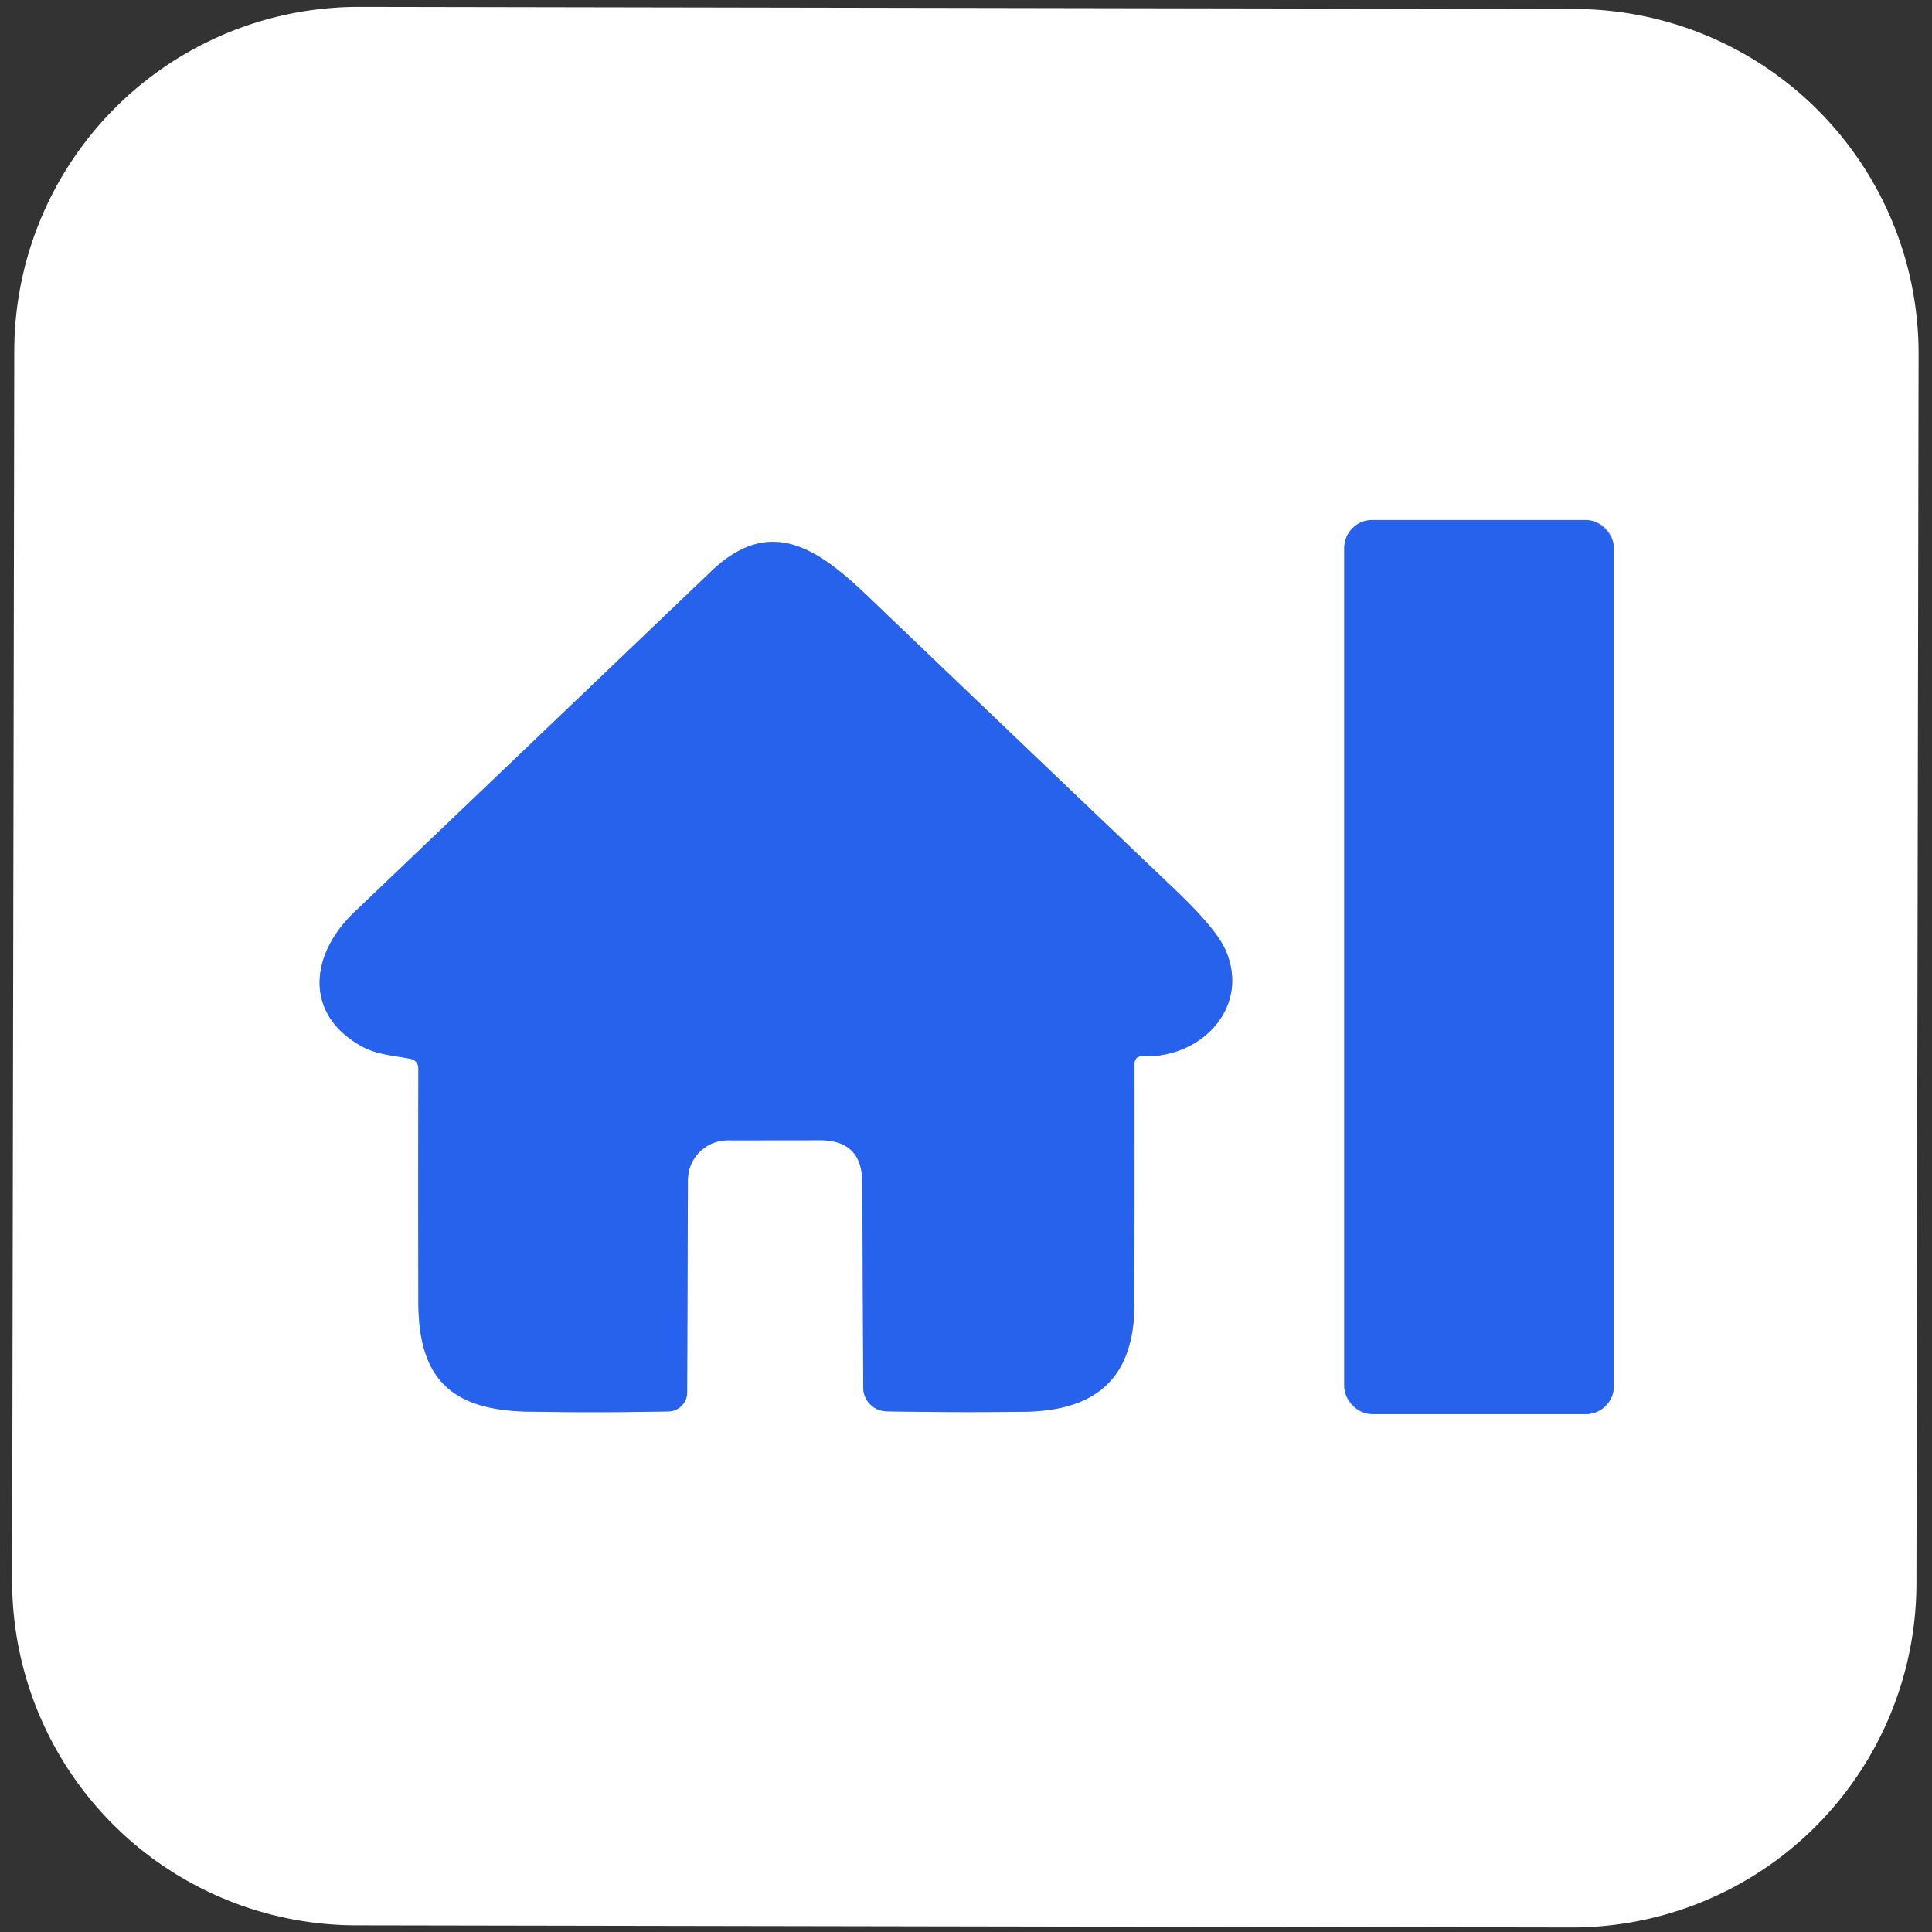
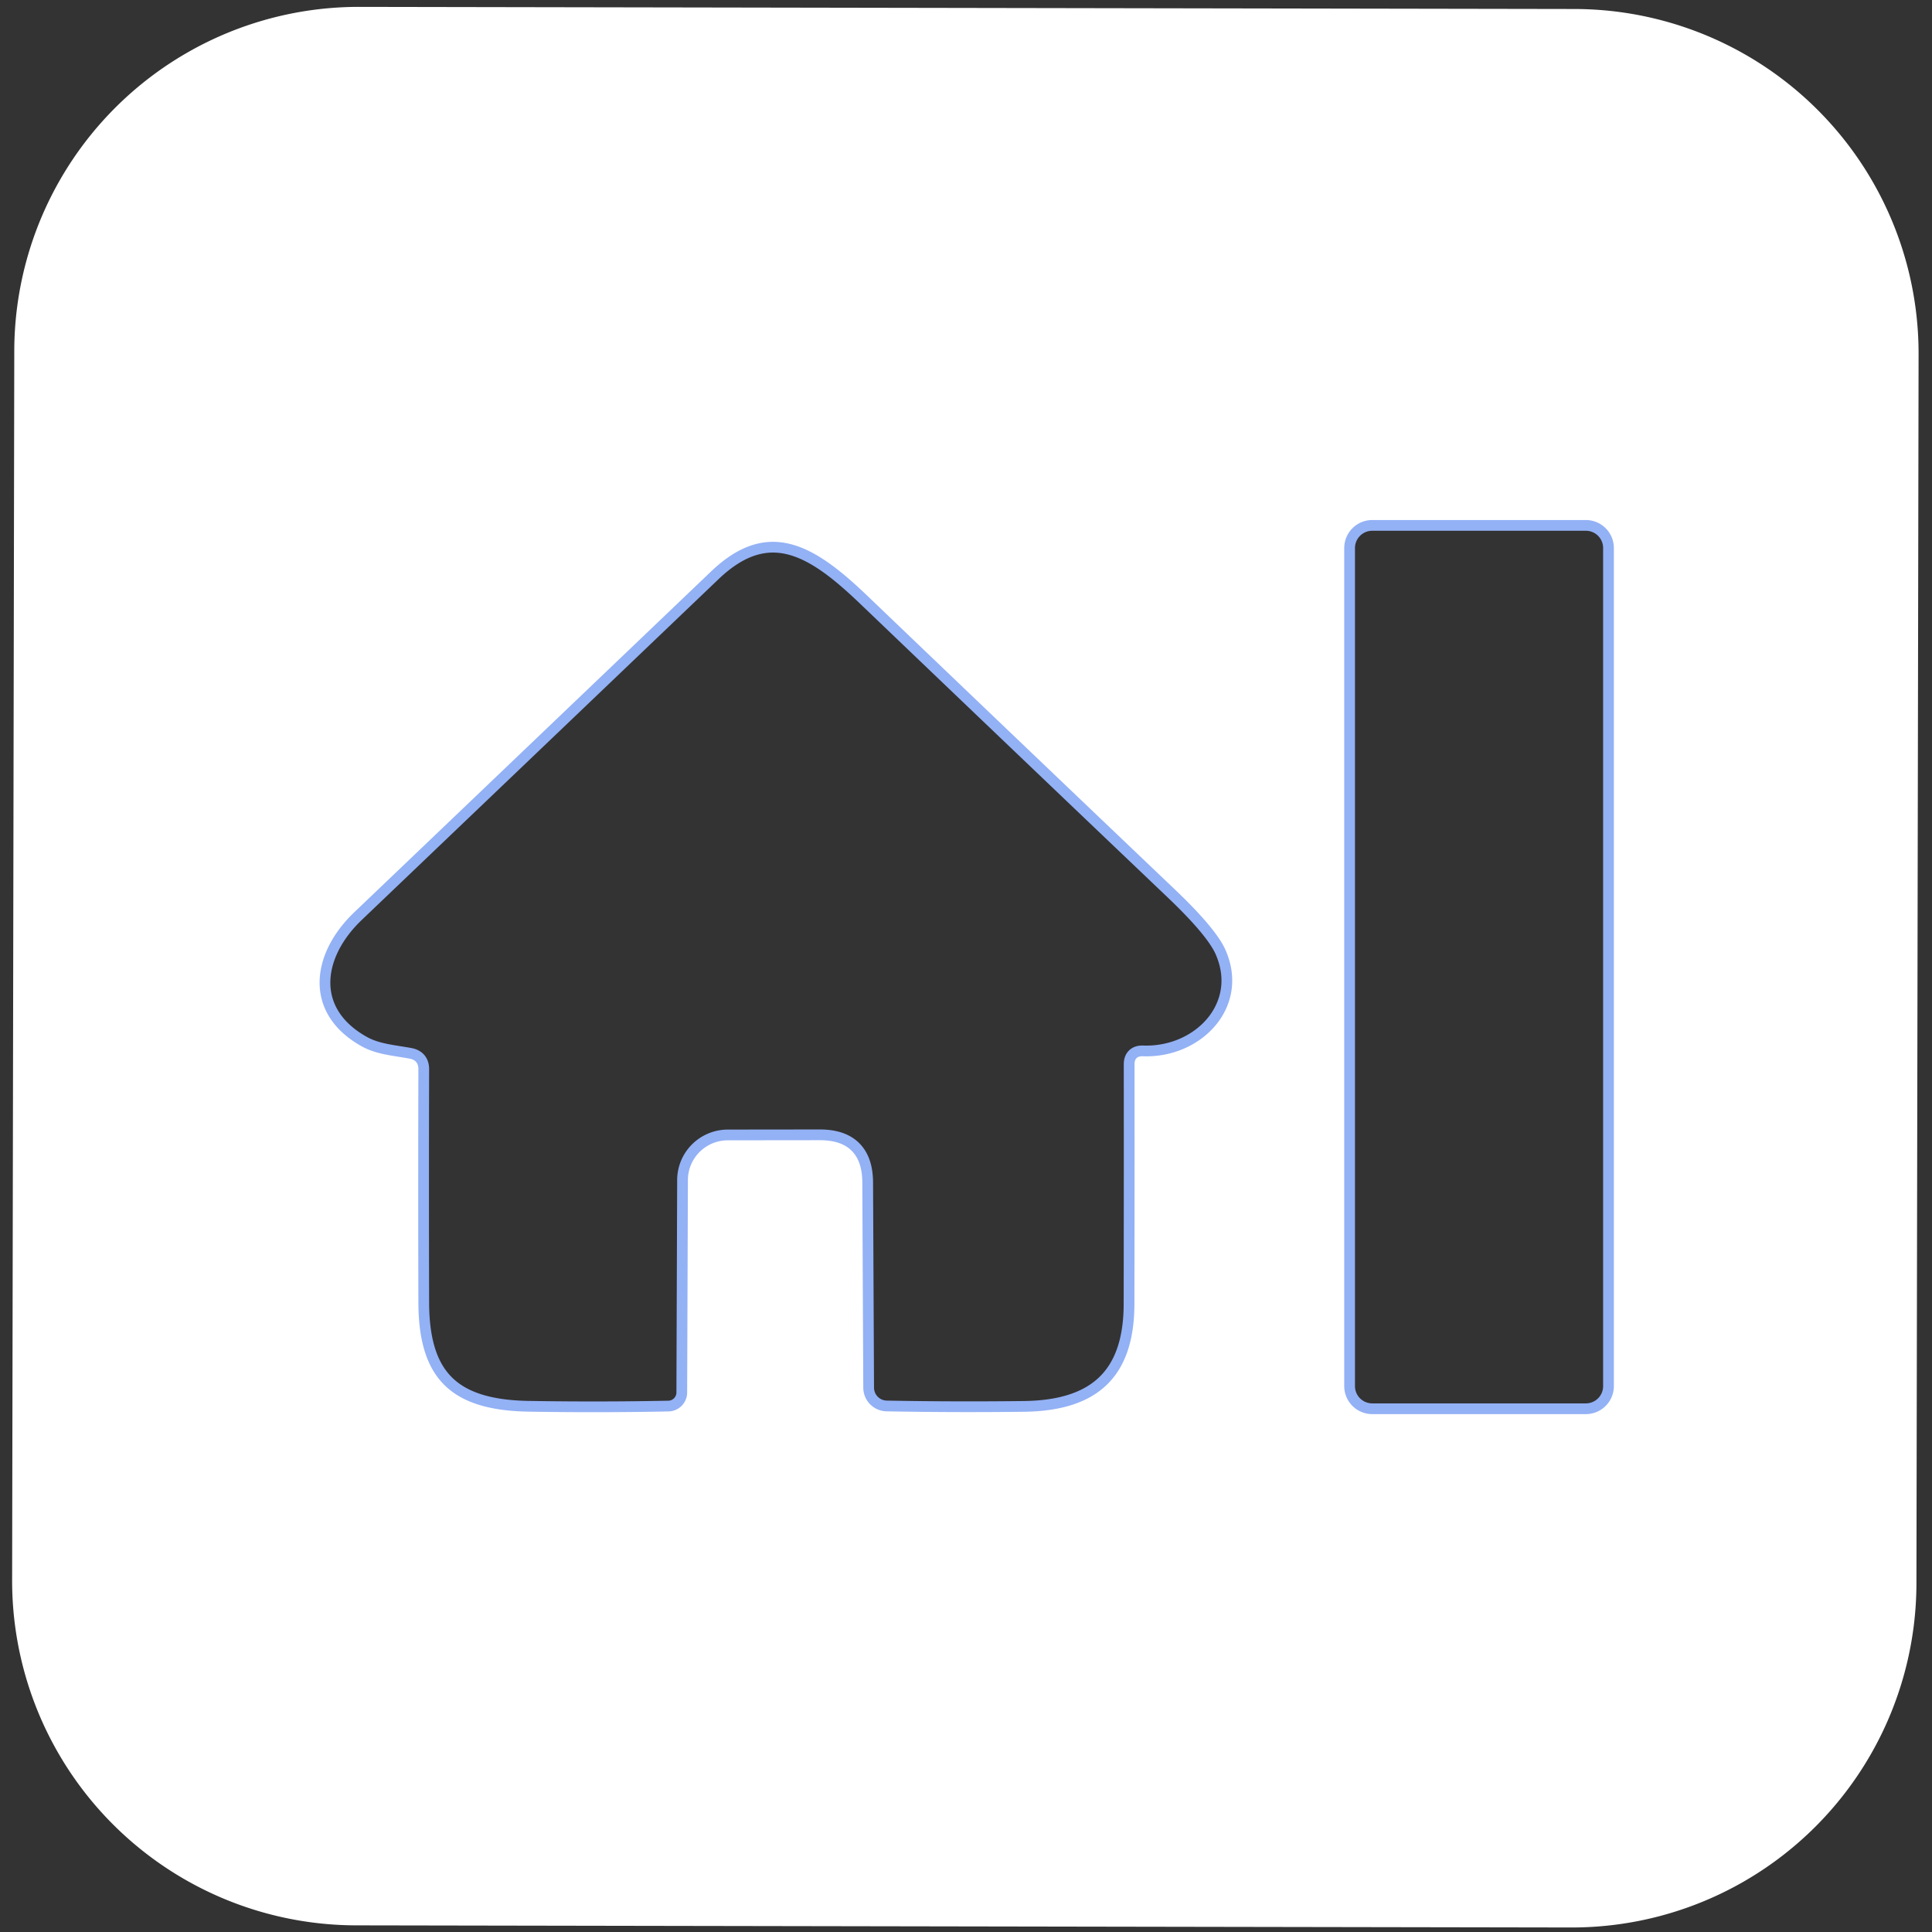
<svg xmlns="http://www.w3.org/2000/svg" viewBox="0.00 0.00 180.00 180.00" version="1.1">
  <rect x="0.00" y="0.00" width="180.00" height="180.00" fill="#333333" stroke="none" />
  <g stroke-linecap="butt" fill="none" stroke-width="2.00">
    <path d="M 150.36 51.06   A 2.61 2.61 0.0 0 0 147.75 48.45   L 127.85 48.45   A 2.61 2.61 0.0 0 0 125.24 51.06   L 125.24 129.14   A 2.61 2.61 0.0 0 0 127.85 131.75   L 147.75 131.75   A 2.61 2.61 0.0 0 0 150.36 129.14   L 150.36 51.06" stroke="#93b1f5" />
    <path d="M 38.16 98.63   Q 38.99 98.78 38.98 99.62   Q 38.95 110.68 38.98 121.32   C 38.99 128.37 41.96 131.40 49.24 131.52   Q 55.84 131.63 62.28 131.50   A 1.77 1.77 0.0 0 0 64.02 129.73   L 64.09 109.94   A 3.72 3.71 0.1 0 1 67.81 106.24   L 76.40 106.23   Q 80.32 106.23 80.34 110.15   L 80.43 129.29   A 2.21 2.21 0.0 0 0 82.59 131.49   Q 89.01 131.61 95.44 131.53   C 102.12 131.44 105.68 128.40 105.69 121.49   Q 105.71 110.72 105.70 99.15   Q 105.70 98.38 106.47 98.41   C 111.98 98.61 116.53 93.78 114.16 88.47   Q 113.27 86.49 109.42 82.83   Q 95.09 69.18 80.79 55.49   C 76.07 50.98 71.68 48.05 66.25 53.24   Q 49.63 69.12 33.00 85.00   C 28.85 88.97 28.32 94.50 33.71 97.49   C 35.09 98.25 36.60 98.34 38.16 98.63" stroke="#93b1f5" />
  </g>
  <path d="M 178.55 147.535   A 32.10 32.10 0.0 0 1 146.394 179.579   L 33.174 179.381   A 32.10 32.10 0.0 0 1 1.13 147.225   L 1.33 32.685   A 32.10 32.10 0.0 0 1 33.486 0.641   L 146.706 0.839   A 32.10 32.10 0.0 0 1 178.75 32.995   L 178.55 147.535   Z   M 150.36 51.06   A 2.61 2.61 0.0 0 0 147.75 48.45   L 127.85 48.45   A 2.61 2.61 0.0 0 0 125.24 51.06   L 125.24 129.14   A 2.61 2.61 0.0 0 0 127.85 131.75   L 147.75 131.75   A 2.61 2.61 0.0 0 0 150.36 129.14   L 150.36 51.06   Z   M 38.16 98.63   Q 38.99 98.78 38.98 99.62   Q 38.95 110.68 38.98 121.32   C 38.99 128.37 41.96 131.40 49.24 131.52   Q 55.84 131.63 62.28 131.50   A 1.77 1.77 0.0 0 0 64.02 129.73   L 64.09 109.94   A 3.72 3.71 0.1 0 1 67.81 106.24   L 76.40 106.23   Q 80.32 106.23 80.34 110.15   L 80.43 129.29   A 2.21 2.21 0.0 0 0 82.59 131.49   Q 89.01 131.61 95.44 131.53   C 102.12 131.44 105.68 128.40 105.69 121.49   Q 105.71 110.72 105.70 99.15   Q 105.70 98.38 106.47 98.41   C 111.98 98.61 116.53 93.78 114.16 88.47   Q 113.27 86.49 109.42 82.83   Q 95.09 69.18 80.79 55.49   C 76.07 50.98 71.68 48.05 66.25 53.24   Q 49.63 69.12 33.00 85.00   C 28.85 88.97 28.32 94.50 33.71 97.49   C 35.09 98.25 36.60 98.34 38.16 98.63   Z" fill="#ffffff" />
-   <rect rx="2.61" height="83.30" width="25.12" y="48.45" x="125.24" fill="#2662eb" />
-   <path d="M 38.16 98.63   C 36.60 98.34 35.09 98.25 33.71 97.49   C 28.32 94.50 28.85 88.97 33.00 85.00   Q 49.63 69.12 66.25 53.24   C 71.68 48.05 76.07 50.98 80.79 55.49   Q 95.09 69.18 109.42 82.83   Q 113.27 86.49 114.16 88.47   C 116.53 93.78 111.98 98.61 106.47 98.41   Q 105.70 98.38 105.70 99.15   Q 105.71 110.72 105.69 121.49   C 105.68 128.40 102.12 131.44 95.44 131.53   Q 89.01 131.61 82.59 131.49   A 2.21 2.21 0.0 0 1 80.43 129.29   L 80.34 110.15   Q 80.32 106.23 76.40 106.23   L 67.81 106.24   A 3.72 3.71 0.1 0 0 64.09 109.94   L 64.02 129.73   A 1.77 1.77 0.0 0 1 62.28 131.50   Q 55.84 131.63 49.24 131.52   C 41.96 131.40 38.99 128.37 38.98 121.32   Q 38.95 110.68 38.98 99.62   Q 38.99 98.78 38.16 98.63   Z" fill="#2662eb" />
</svg>